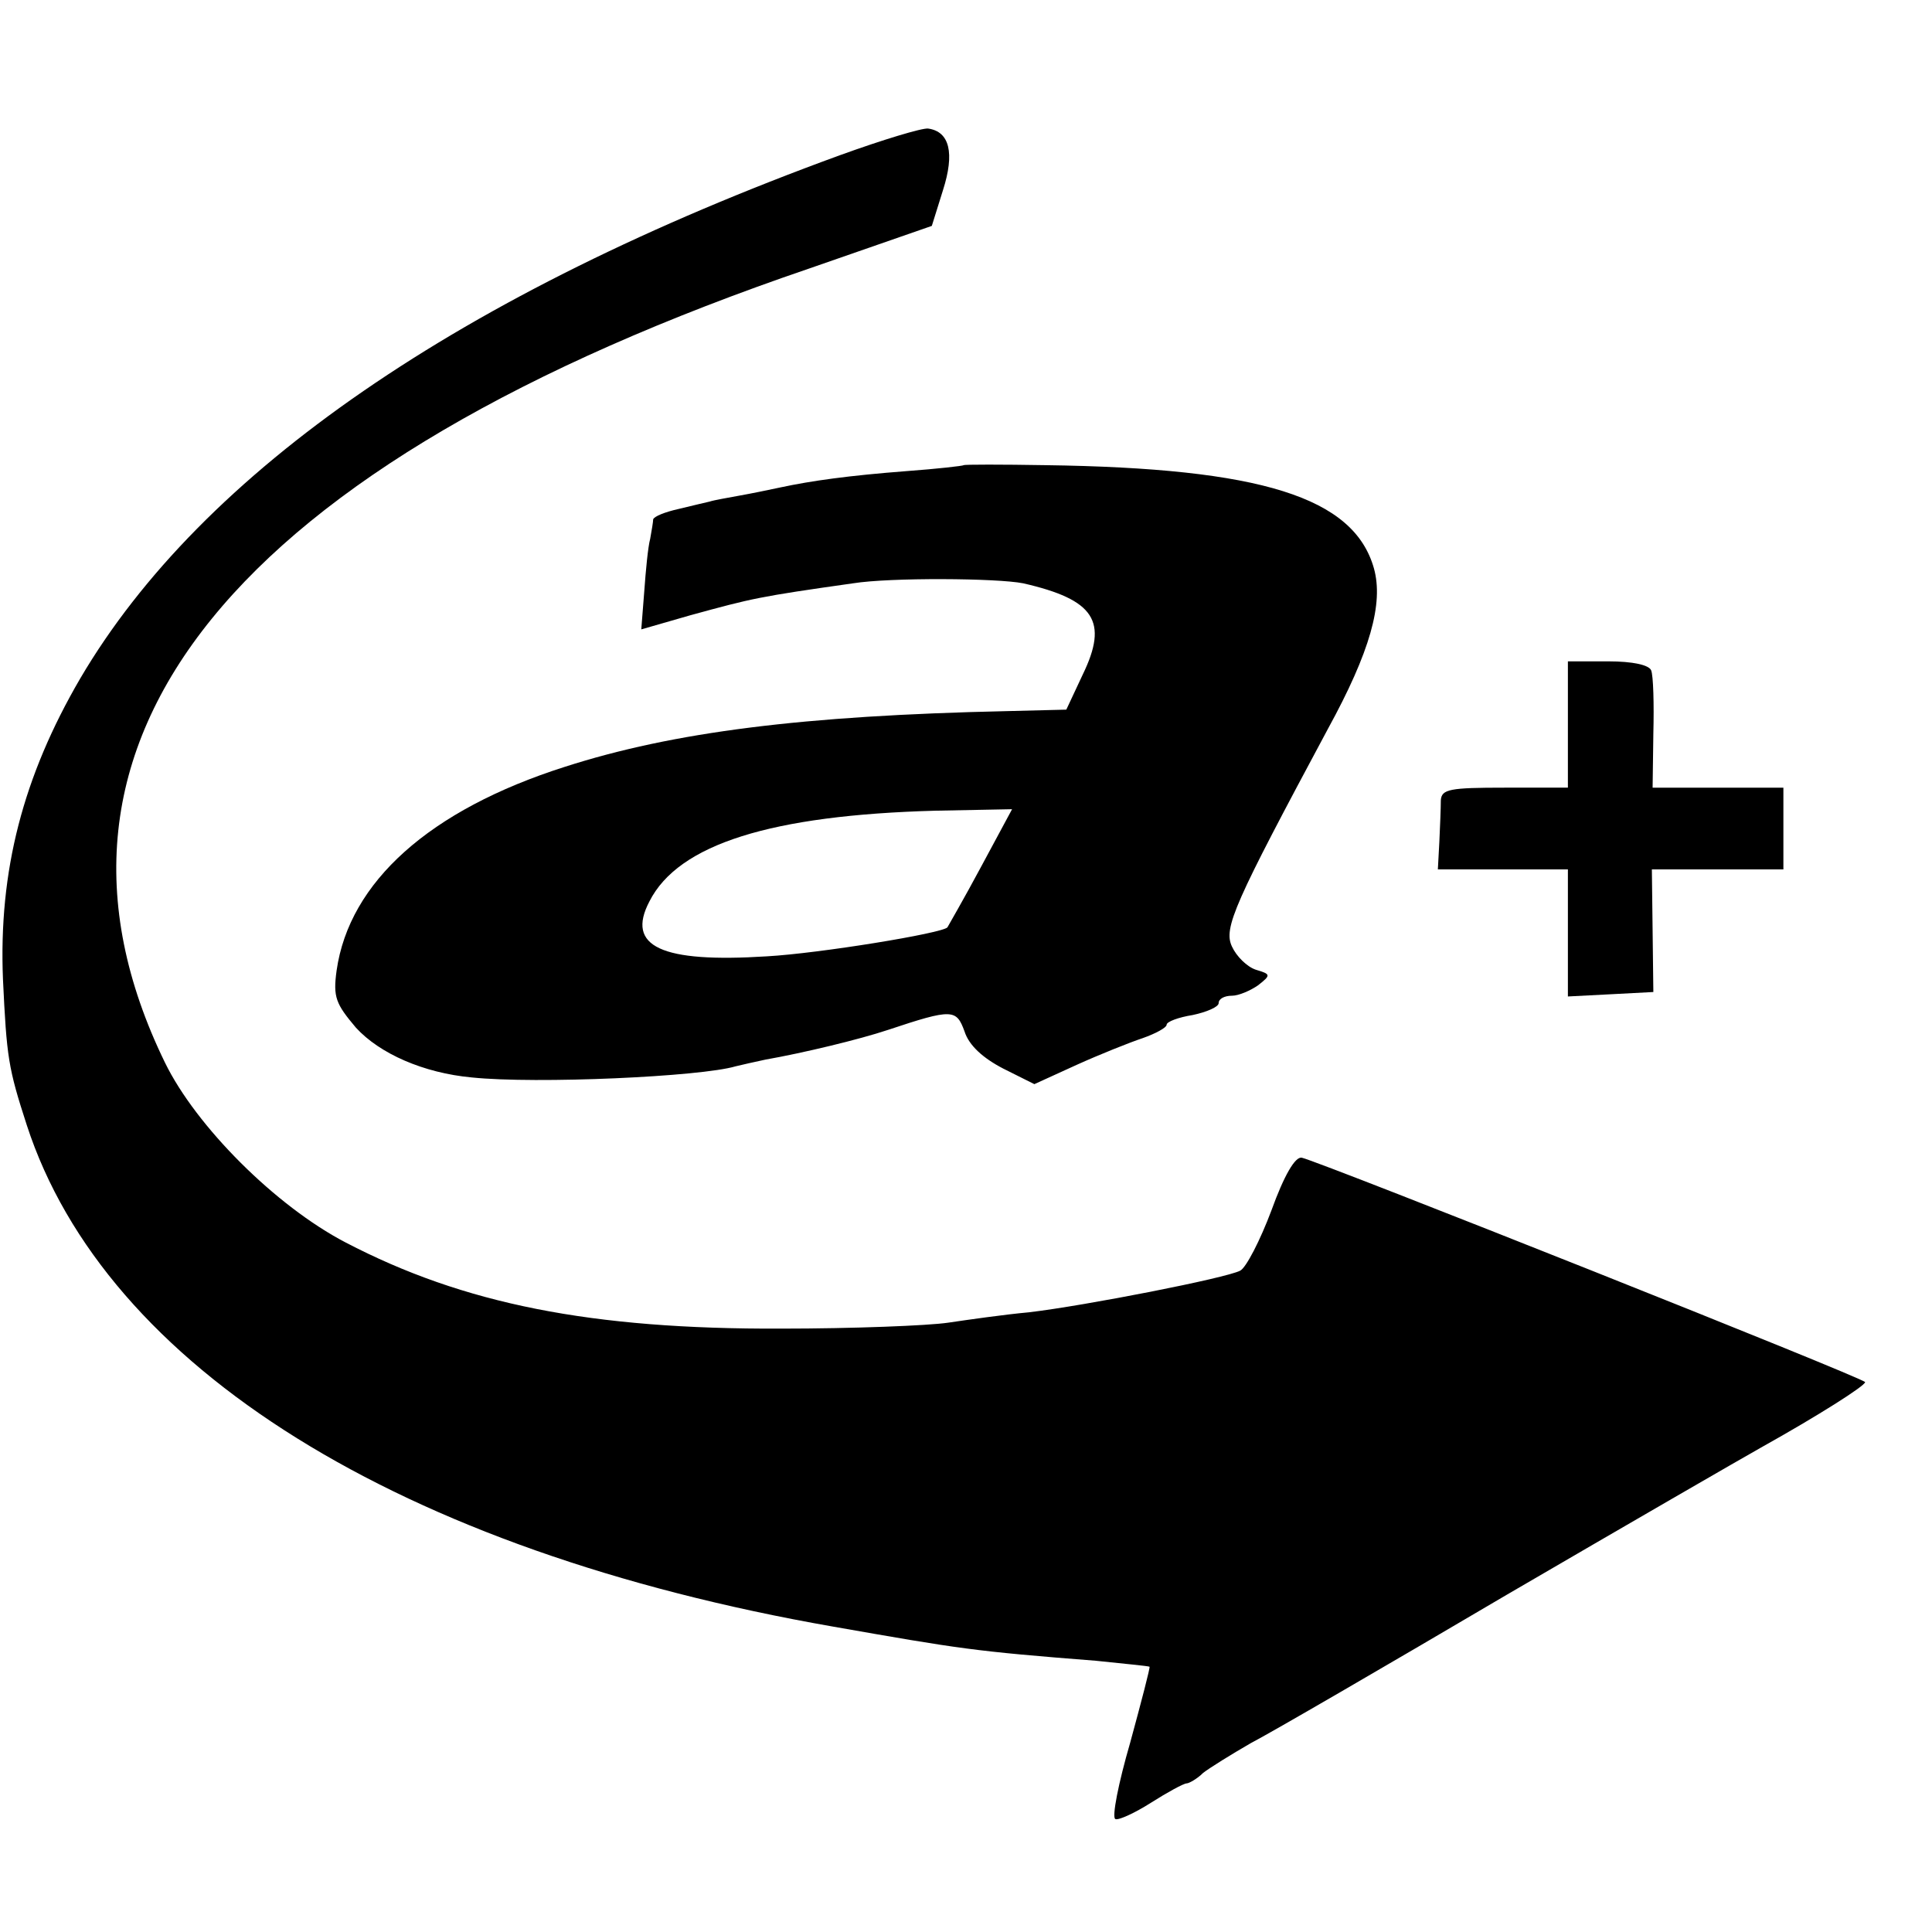
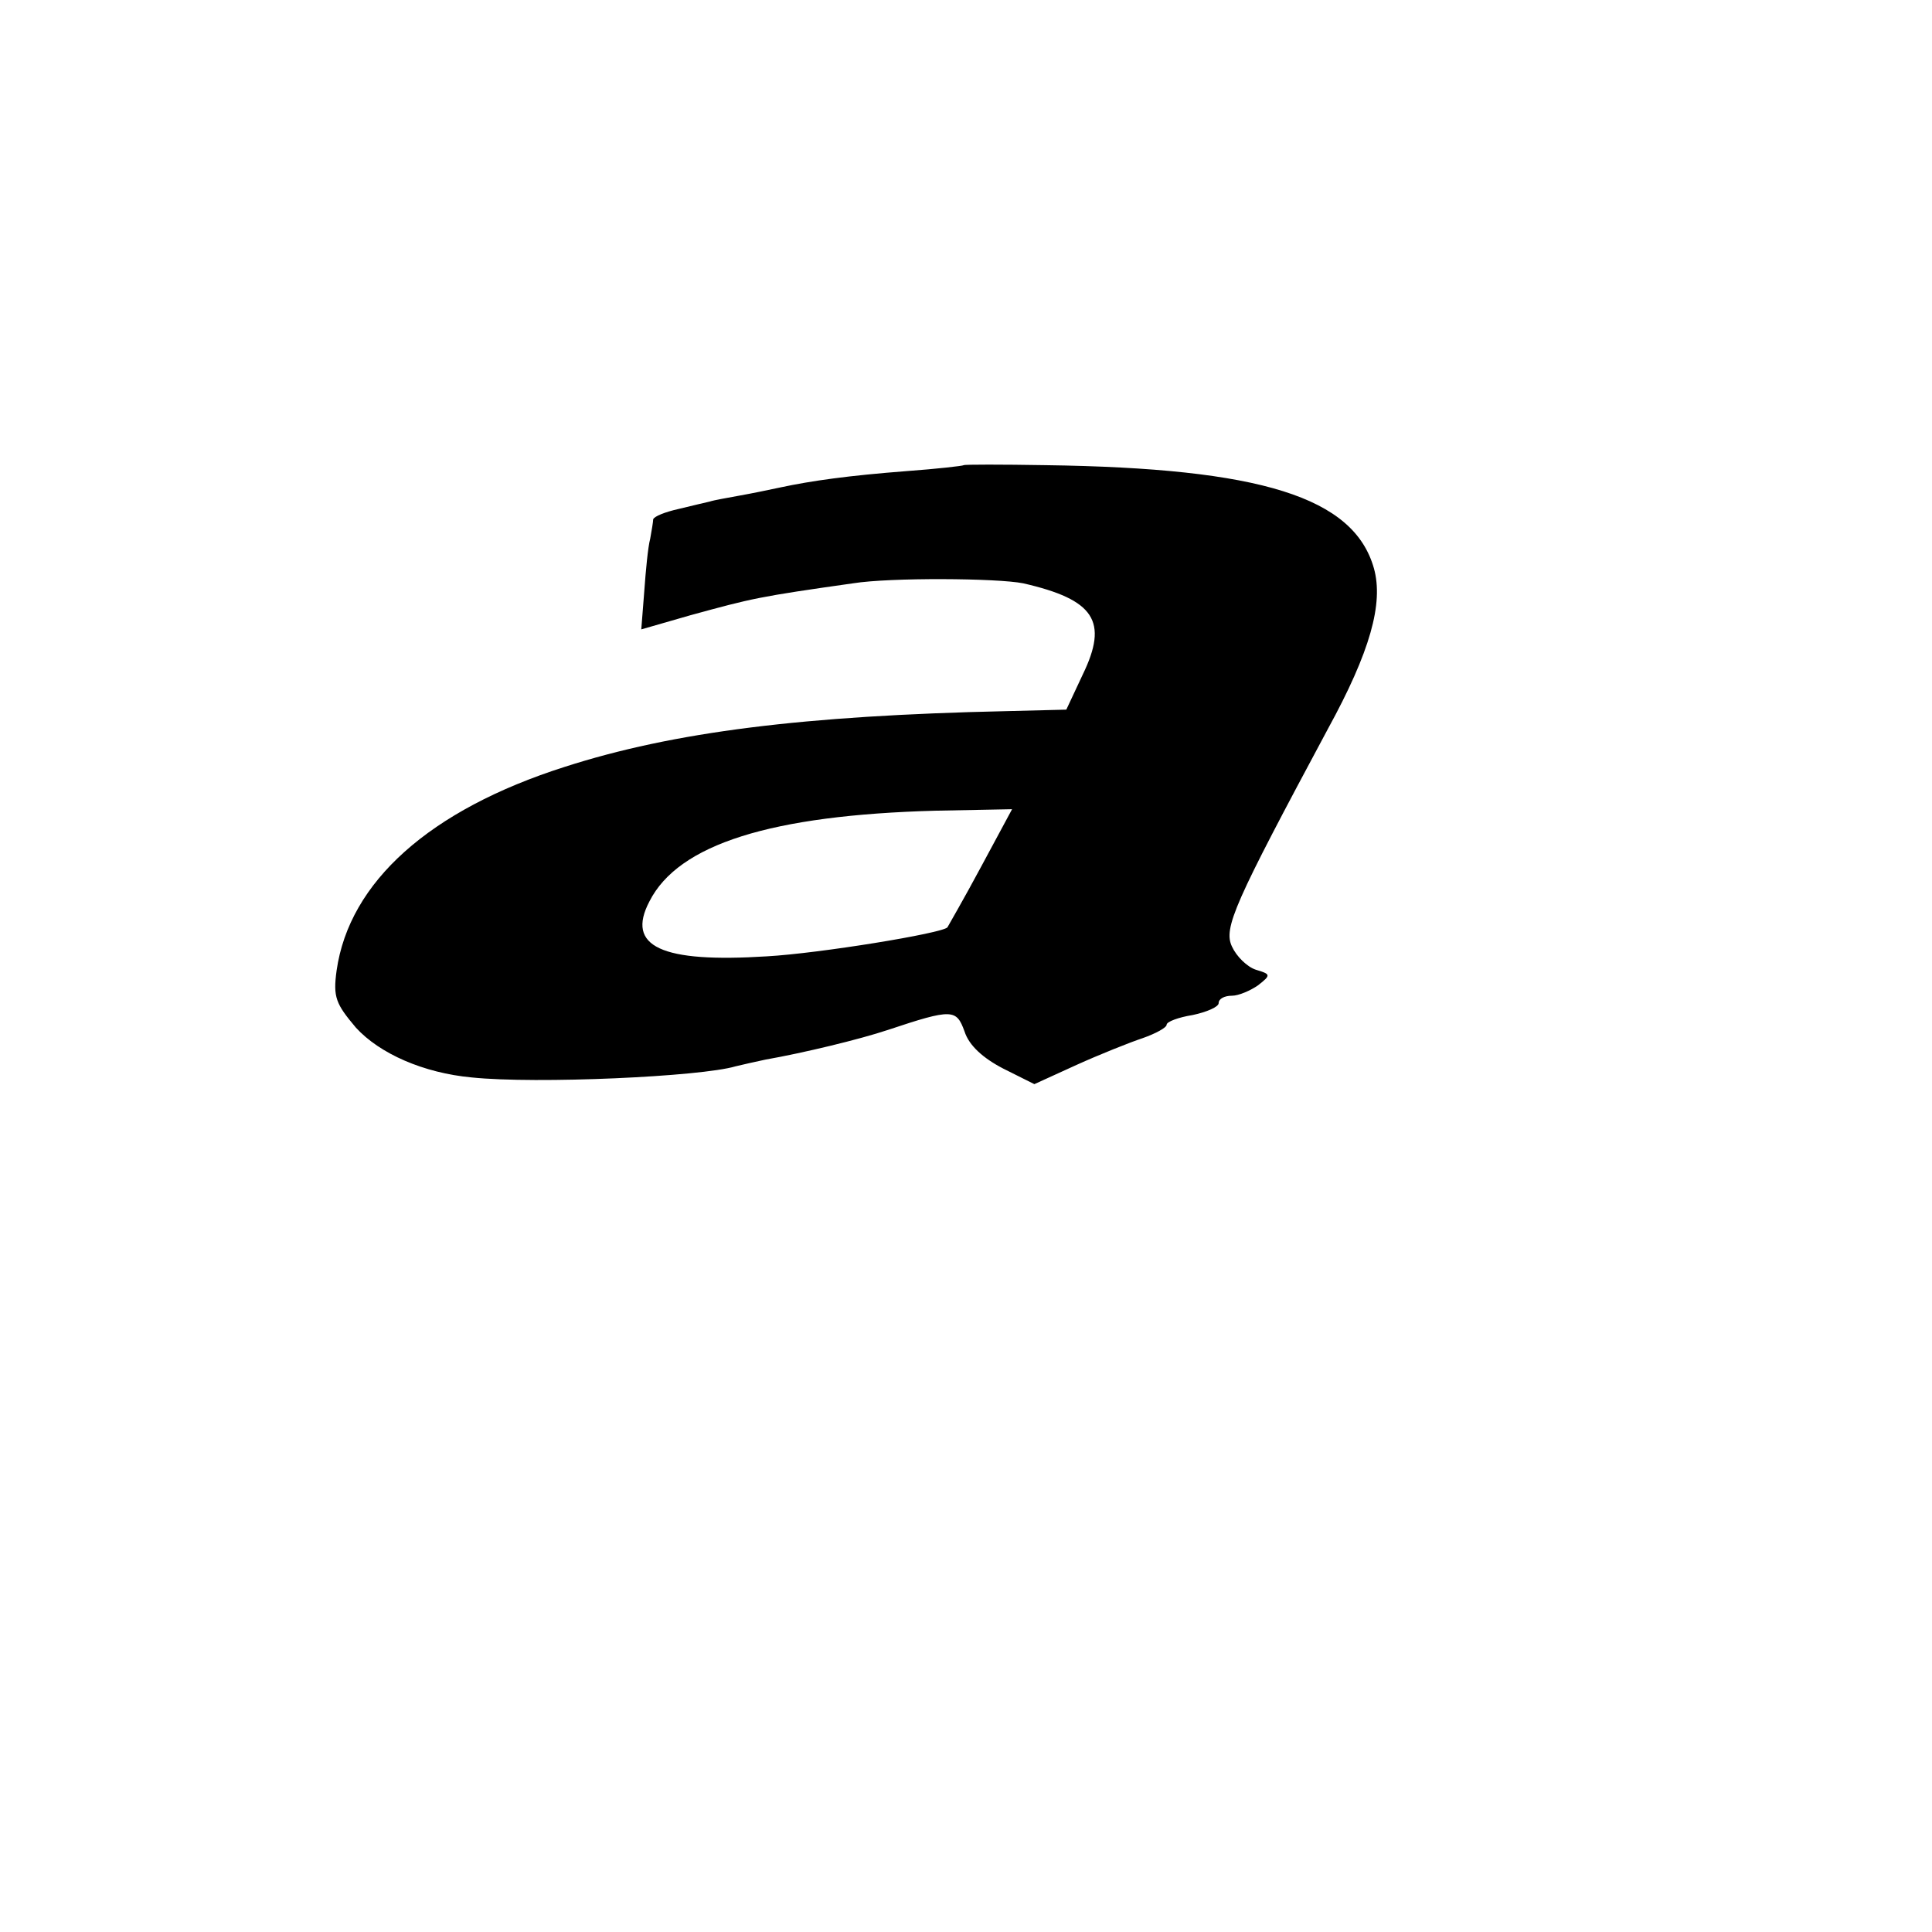
<svg xmlns="http://www.w3.org/2000/svg" version="1.0" width="260pt" height="260pt" viewBox="0 0 260 260" preserveAspectRatio="xMidYMid meet">
  <g transform="translate(0,260) scale(0.1,-0.1)" fill="#000000" stroke="none">
-     <path d="M1130 2391 c-510 -186 -858 -425 -1022 -704 -77 -132 -110 -259 -104 -405 5 -105 7 -119 32 -196 106 -326 502 -573 1085 -675 171 -30 188 -33 354 -46 38 -4 70 -7 72 -8 1 -1 -11 -47 -26 -102 -16 -55 -25 -101 -20 -103 4 -2 26 8 48 22 22 14 44 26 48 26 3 0 14 6 22 14 9 7 38 25 64 40 27 14 182 104 345 200 163 95 317 184 342 198 77 43 140 83 140 88 0 5 -732 296 -758 302 -9 2 -24 -24 -41 -71 -15 -40 -34 -77 -42 -81 -19 -10 -208 -47 -284 -56 -33 -3 -82 -10 -109 -14 -27 -4 -128 -8 -225 -8 -255 -1 -427 33 -586 116 -94 49 -201 156 -243 242 -211 433 90 804 868 1069 l164 57 15 48 c16 50 9 79 -20 83 -8 1 -61 -15 -119 -36z" />
    <path d="M1297 1974 c-1 -1 -36 -5 -77 -8 -78 -6 -128 -13 -170 -22 -14 -3 -38 -8 -55 -11 -16 -3 -34 -6 -40 -8 -5 -1 -25 -6 -42 -10 -18 -4 -33 -10 -34 -14 0 -3 -2 -15 -4 -26 -3 -11 -6 -43 -8 -71 l-4 -51 66 19 c84 23 92 25 219 43 50 8 194 7 229 0 96 -22 115 -51 80 -123 l-22 -47 -80 -2 c-274 -6 -449 -28 -595 -75 -182 -58 -290 -155 -307 -274 -5 -36 -1 -45 26 -77 32 -35 91 -61 156 -67 87 -9 308 1 355 15 8 2 26 6 40 9 51 9 126 27 165 40 87 29 92 28 103 -2 6 -19 25 -36 52 -50 l42 -21 57 26 c31 14 71 30 89 36 17 6 32 14 32 18 0 4 16 10 35 13 19 4 35 11 35 16 0 6 8 10 18 10 9 0 25 7 35 14 18 14 17 15 -3 21 -12 4 -26 18 -32 31 -12 25 3 58 129 293 57 104 75 169 62 216 -27 96 -152 135 -442 139 -59 1 -109 1 -110 0z m23 -541 c-23 -43 -44 -79 -45 -81 -7 -8 -172 -35 -243 -39 -142 -9 -190 13 -158 74 39 77 164 116 385 122 l103 2 -42 -78z" />
-     <path d="M2110 1625 l0 -85 -85 0 c-74 0 -85 -2 -86 -17 0 -10 -1 -35 -2 -56 l-2 -37 88 0 87 0 0 -85 0 -86 58 3 57 3 -1 83 -1 82 89 0 88 0 0 55 0 55 -88 0 -88 0 1 73 c1 39 0 78 -3 85 -3 7 -24 12 -58 12 l-54 0 0 -85z" />
  </g>
</svg>